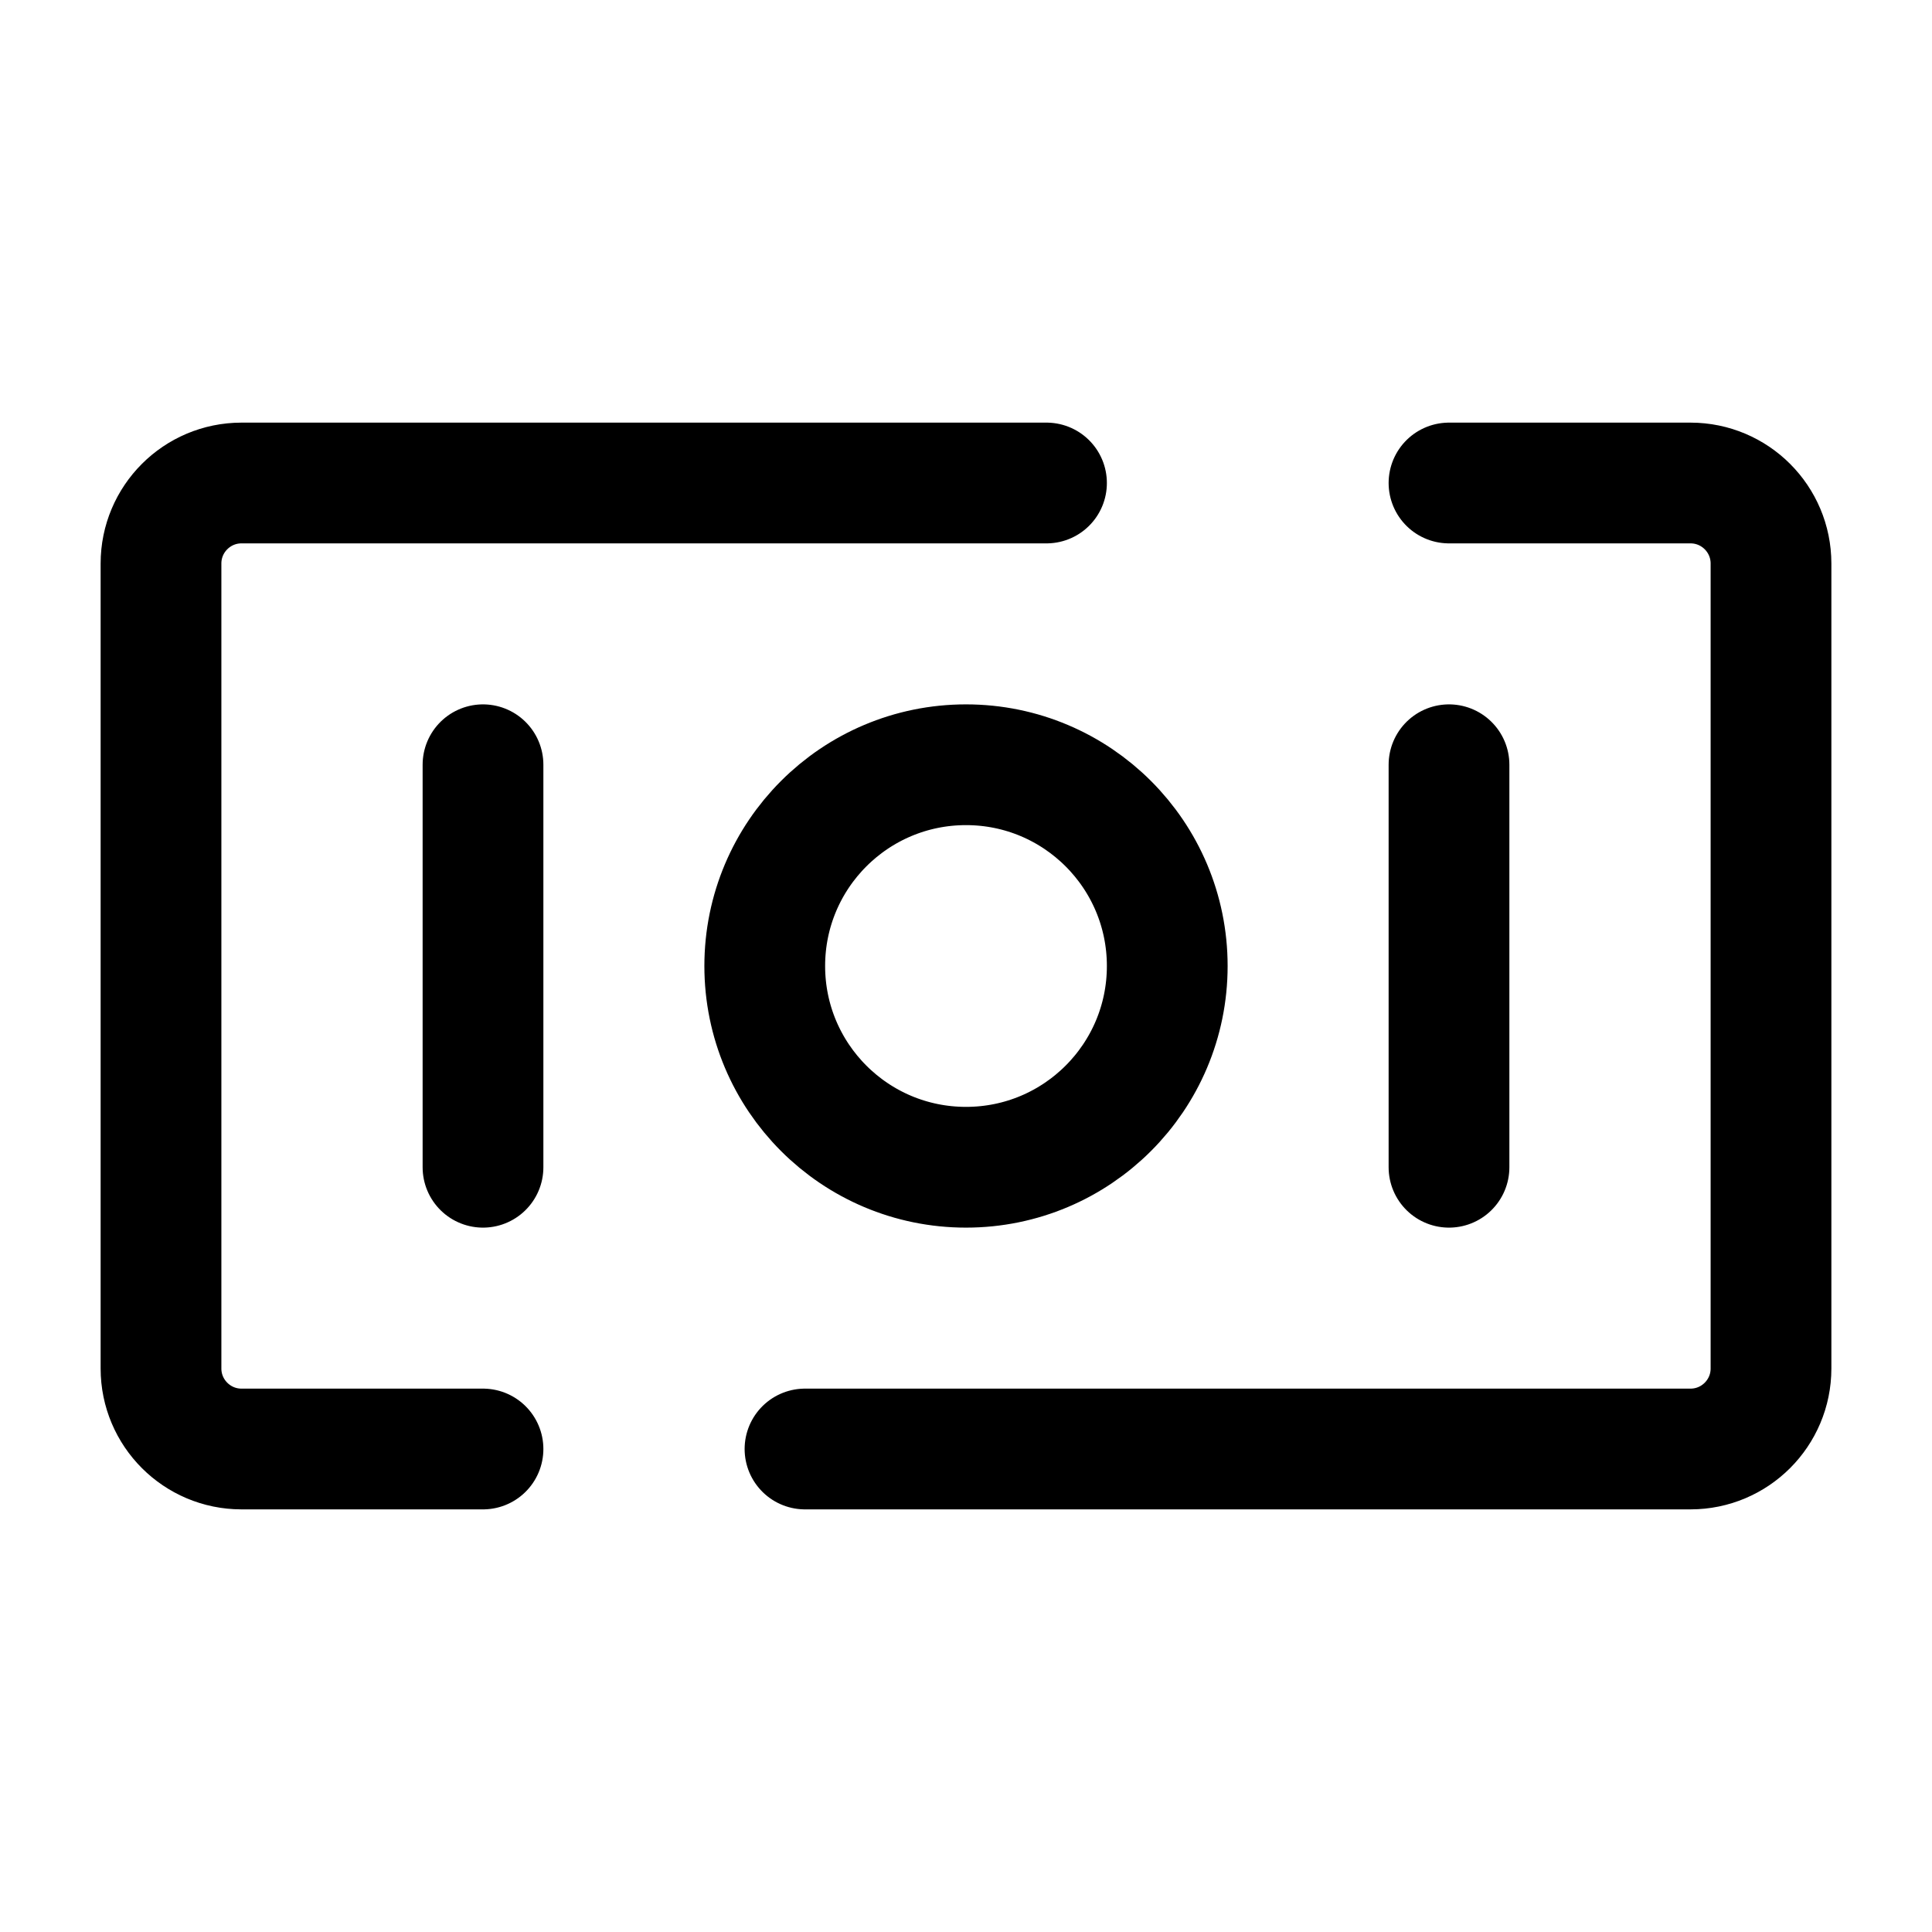
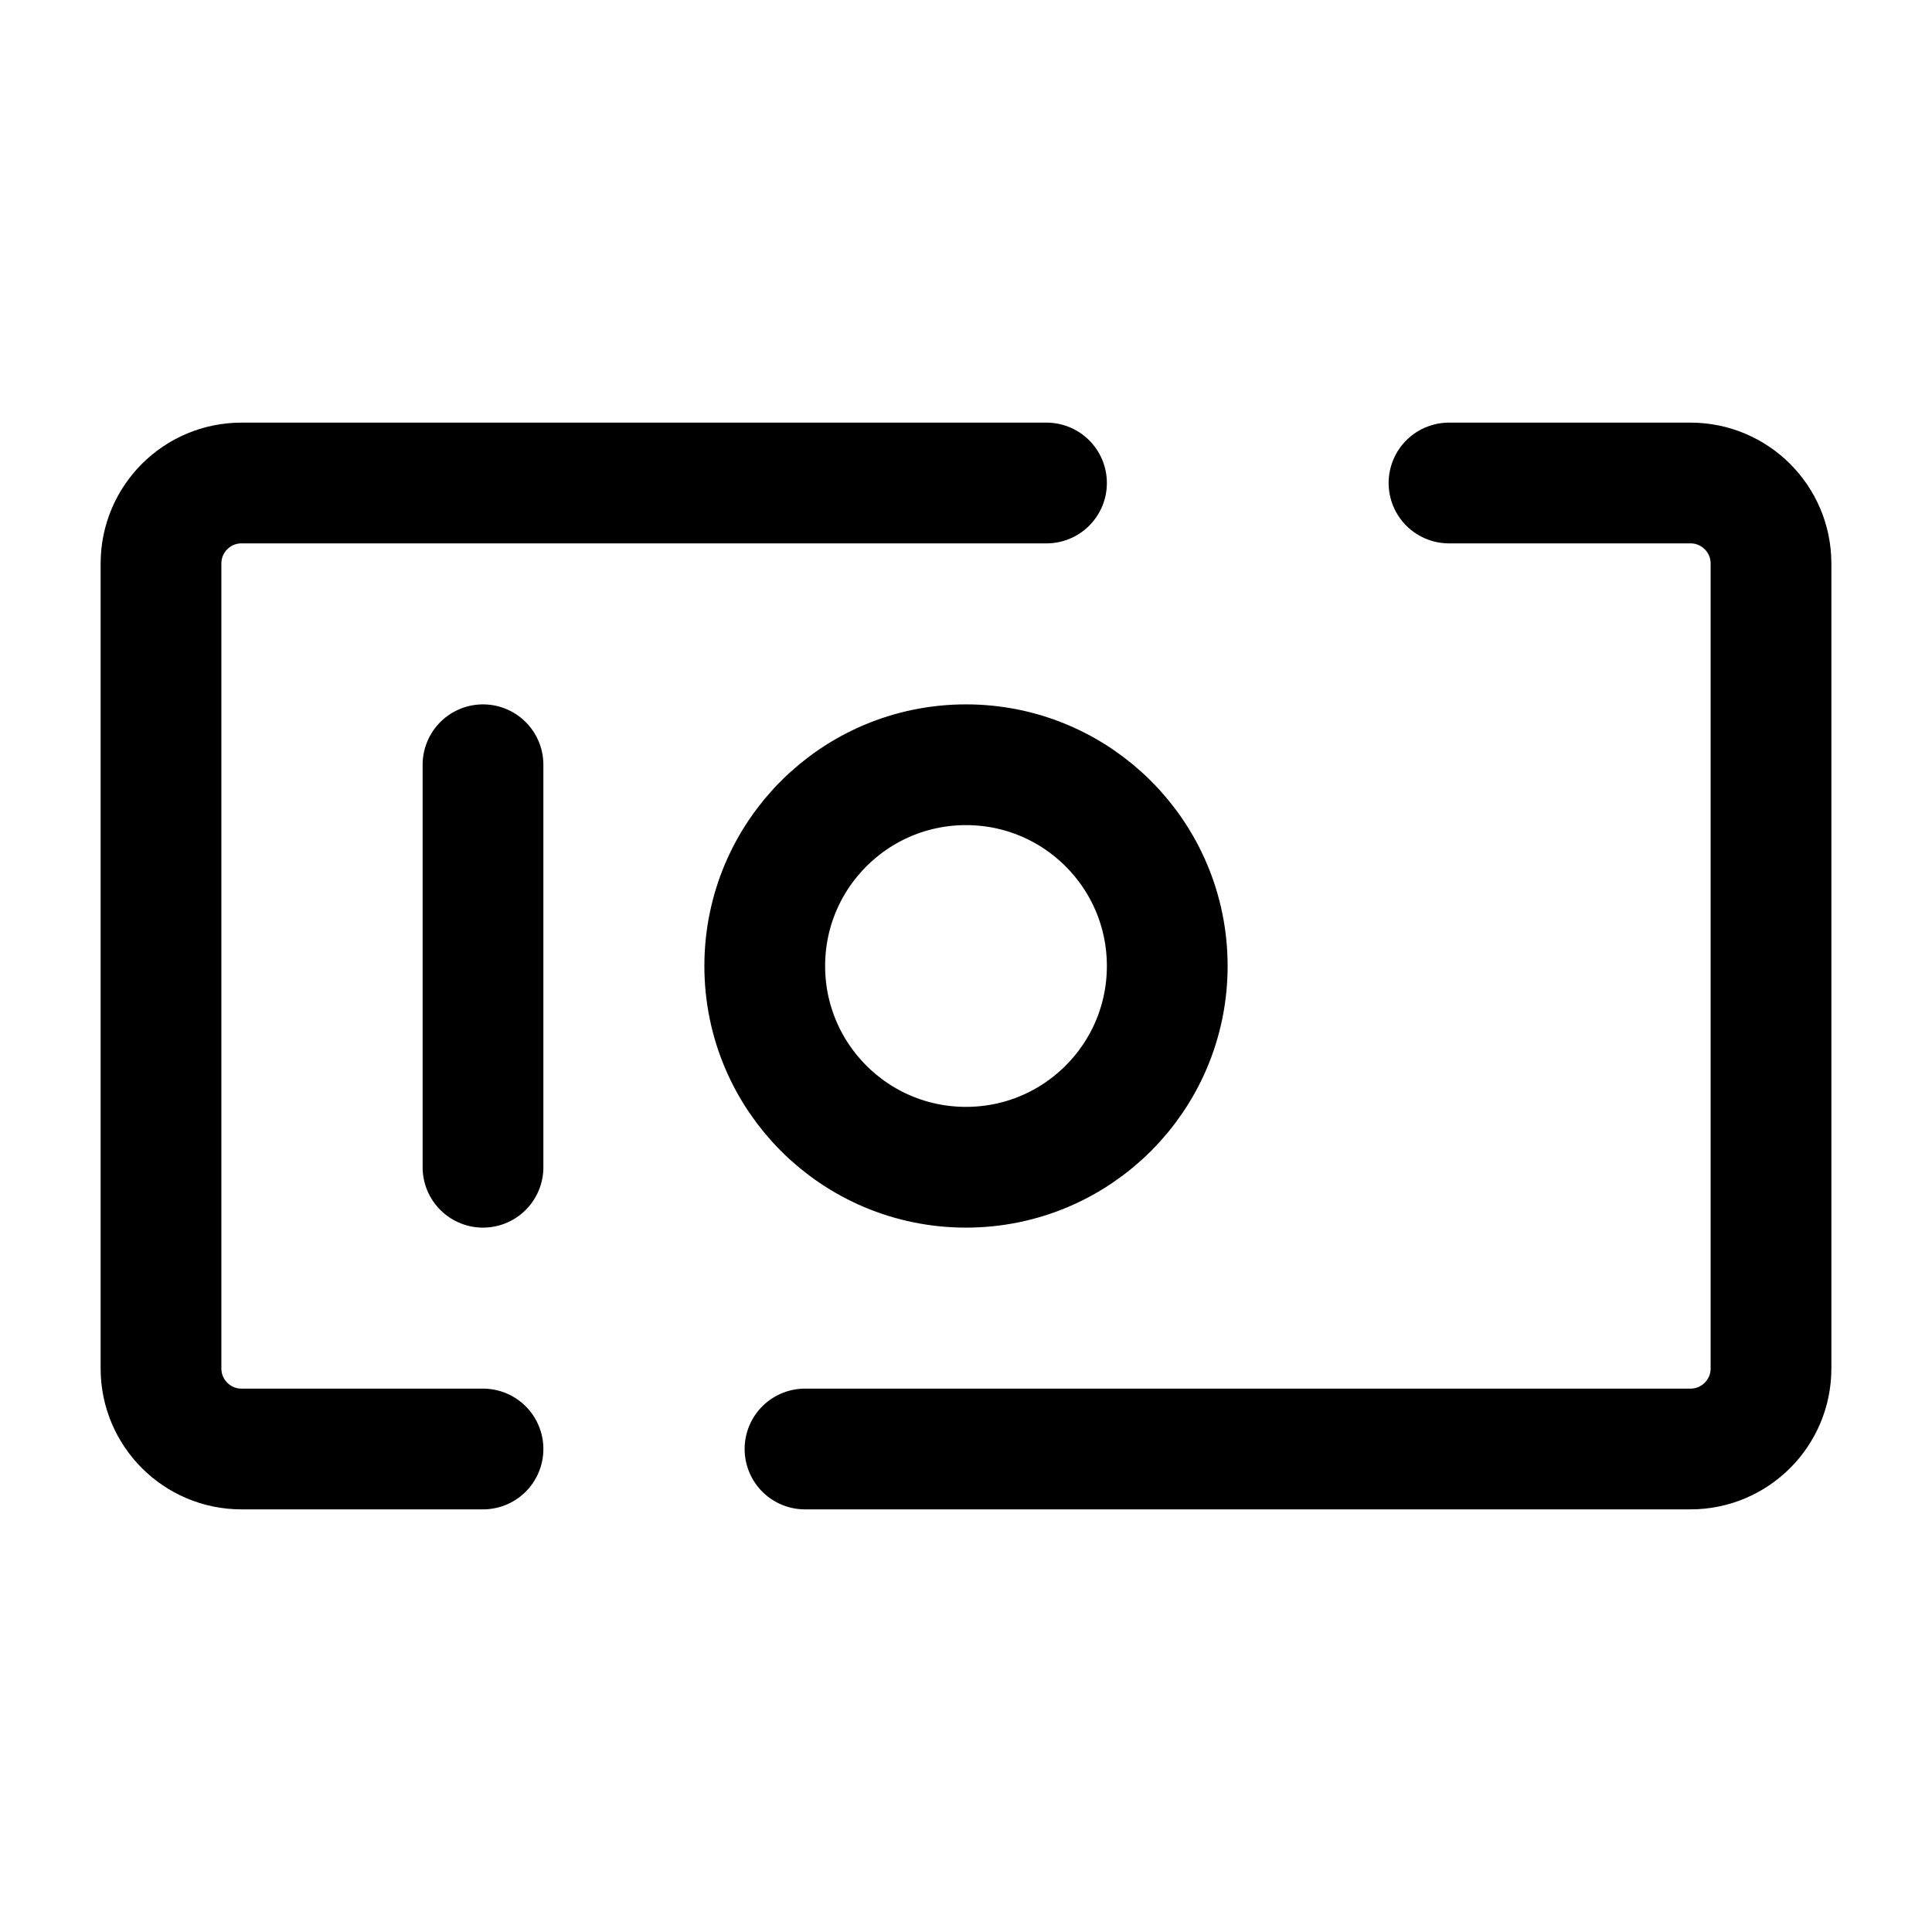
<svg xmlns="http://www.w3.org/2000/svg" width="800px" height="800px" viewBox="0 0 24 24" fill="none">
-   <path d="M18 6H21C21.552 6 22 6.448 22 7V17C22 17.552 21.552 18 21 18H10M13 6H3C2.448 6 2 6.448 2 7V17C2 17.552 2.448 18 3 18H6M6 9.5V14.5M18 9.5V14.5M14.5 12C14.5 13.381 13.381 14.5 12 14.5C10.619 14.5 9.5 13.381 9.5 12C9.5 10.619 10.619 9.5 12 9.5C13.381 9.5 14.5 10.619 14.5 12Z" stroke="#000000" stroke-width="1.5" stroke-linecap="round" stroke-linejoin="round" />
+   <path d="M18 6H21C21.552 6 22 6.448 22 7V17C22 17.552 21.552 18 21 18H10M13 6H3C2.448 6 2 6.448 2 7V17C2 17.552 2.448 18 3 18H6M6 9.5V14.5V14.5M14.5 12C14.5 13.381 13.381 14.5 12 14.5C10.619 14.5 9.5 13.381 9.5 12C9.5 10.619 10.619 9.5 12 9.5C13.381 9.5 14.5 10.619 14.5 12Z" stroke="#000000" stroke-width="1.5" stroke-linecap="round" stroke-linejoin="round" />
</svg>